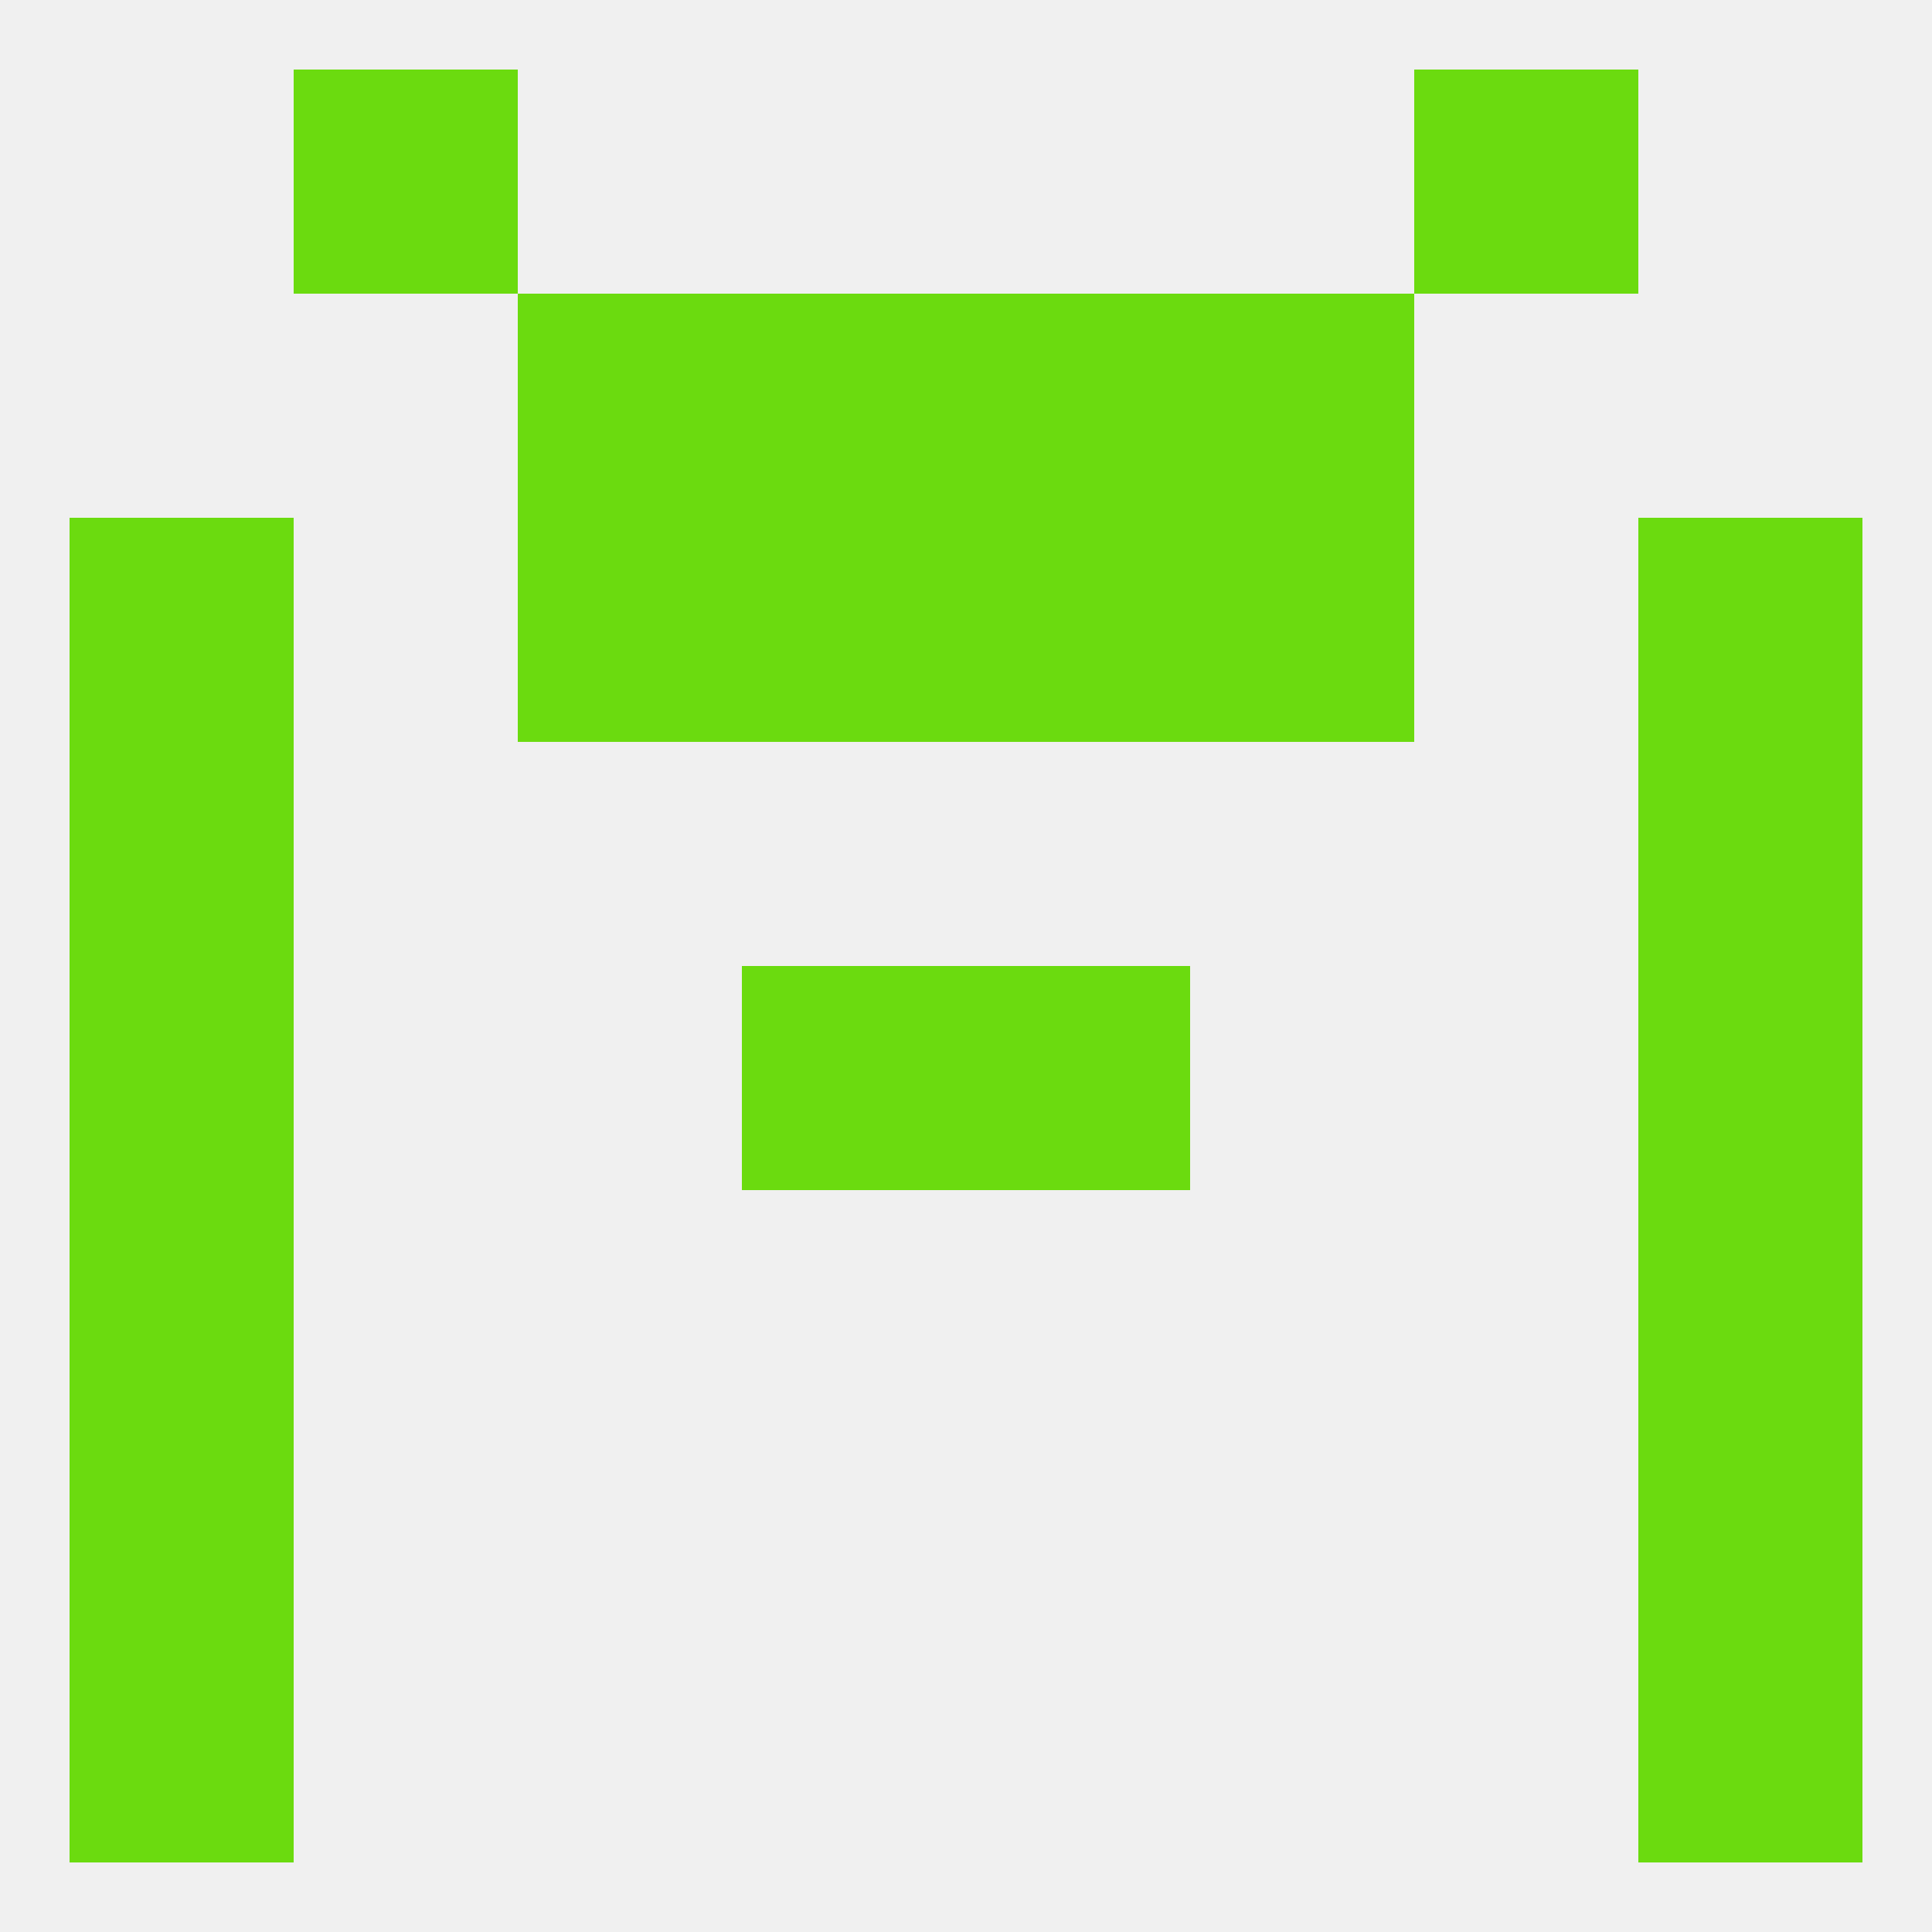
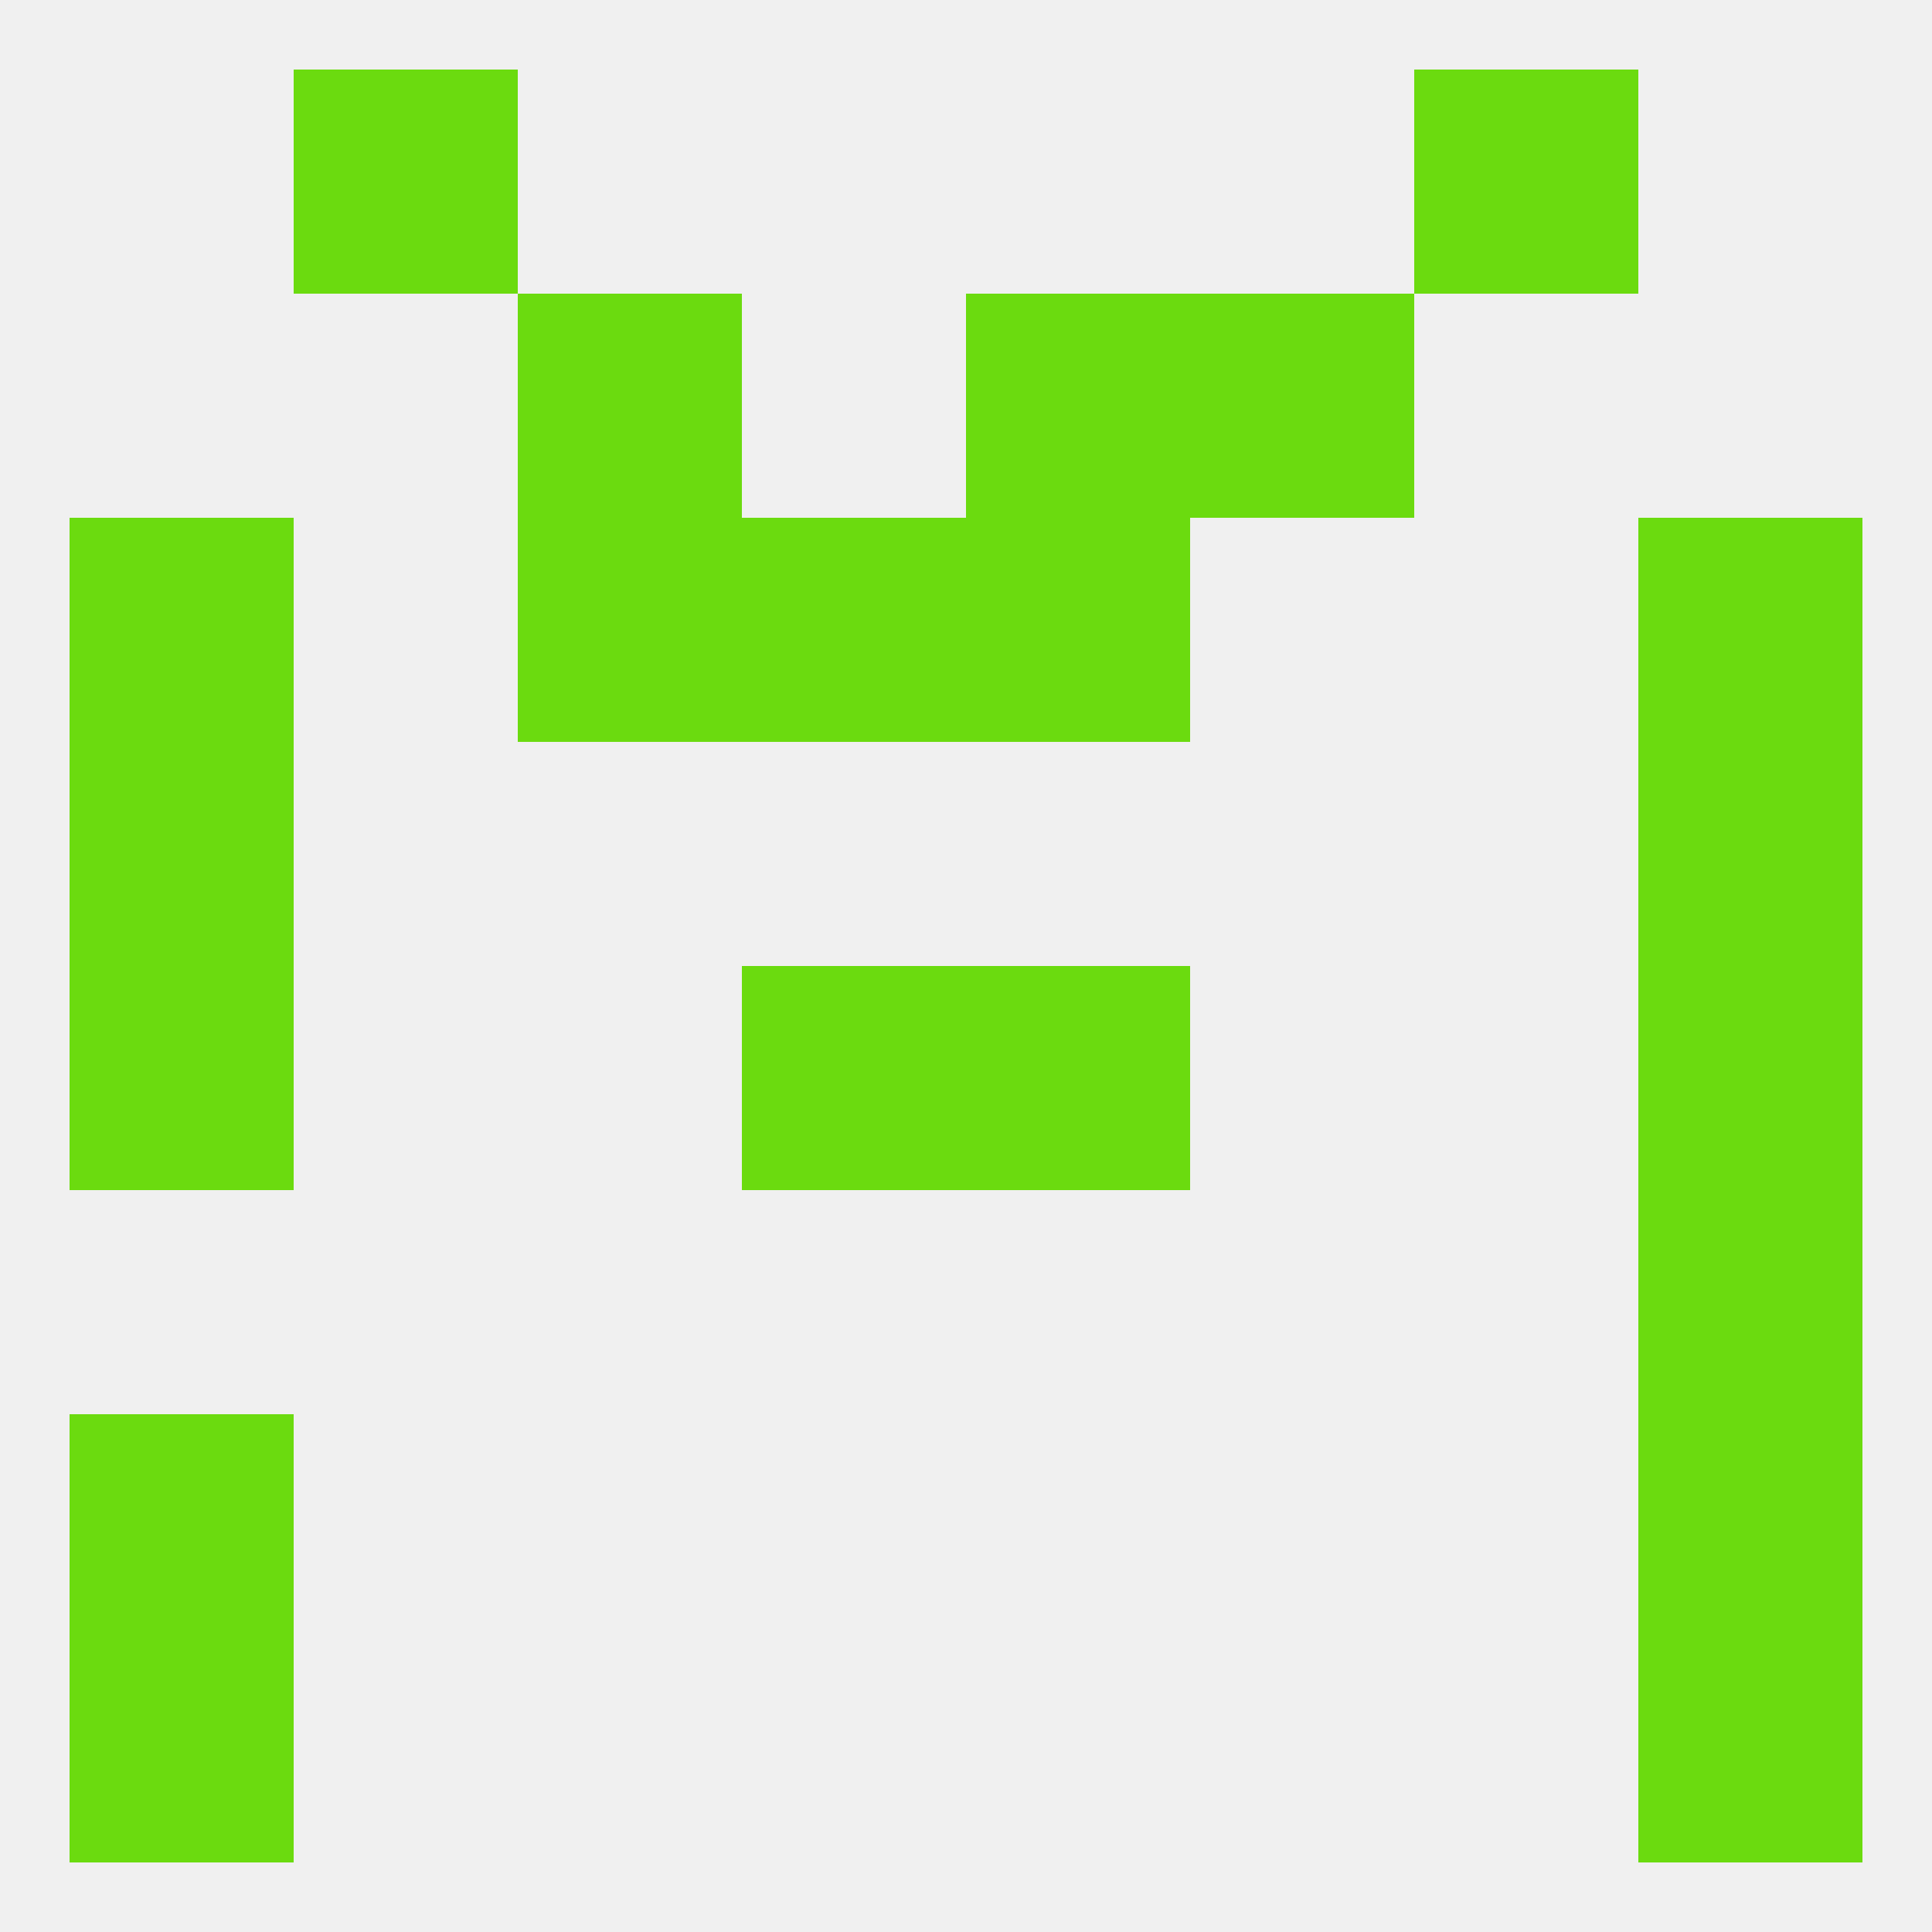
<svg xmlns="http://www.w3.org/2000/svg" version="1.1" baseprofile="full" width="250" height="250" viewBox="0 0 250 250">
  <rect width="100%" height="100%" fill="rgba(240,240,240,255)" />
  <rect x="38" y="9" width="29" height="29" fill="rgba(107,219,15,255)" />
  <rect x="183" y="9" width="29" height="29" fill="rgba(107,219,15,255)" />
  <rect x="67" y="38" width="29" height="29" fill="rgba(107,219,15,255)" />
  <rect x="154" y="38" width="29" height="29" fill="rgba(107,219,15,255)" />
-   <rect x="96" y="38" width="29" height="29" fill="rgba(107,219,15,255)" />
  <rect x="125" y="38" width="29" height="29" fill="rgba(107,219,15,255)" />
  <rect x="212" y="67" width="29" height="29" fill="rgba(107,219,15,255)" />
  <rect x="96" y="67" width="29" height="29" fill="rgba(107,219,15,255)" />
  <rect x="125" y="67" width="29" height="29" fill="rgba(107,219,15,255)" />
  <rect x="67" y="67" width="29" height="29" fill="rgba(107,219,15,255)" />
-   <rect x="154" y="67" width="29" height="29" fill="rgba(107,219,15,255)" />
  <rect x="9" y="67" width="29" height="29" fill="rgba(107,219,15,255)" />
  <rect x="212" y="96" width="29" height="29" fill="rgba(107,219,15,255)" />
  <rect x="9" y="96" width="29" height="29" fill="rgba(107,219,15,255)" />
  <rect x="125" y="125" width="29" height="29" fill="rgba(107,219,15,255)" />
  <rect x="9" y="125" width="29" height="29" fill="rgba(107,219,15,255)" />
  <rect x="212" y="125" width="29" height="29" fill="rgba(107,219,15,255)" />
  <rect x="96" y="125" width="29" height="29" fill="rgba(107,219,15,255)" />
-   <rect x="9" y="154" width="29" height="29" fill="rgba(107,219,15,255)" />
  <rect x="212" y="154" width="29" height="29" fill="rgba(107,219,15,255)" />
  <rect x="9" y="183" width="29" height="29" fill="rgba(107,219,15,255)" />
  <rect x="212" y="183" width="29" height="29" fill="rgba(107,219,15,255)" />
  <rect x="9" y="212" width="29" height="29" fill="rgba(107,219,15,255)" />
  <rect x="212" y="212" width="29" height="29" fill="rgba(107,219,15,255)" />
</svg>